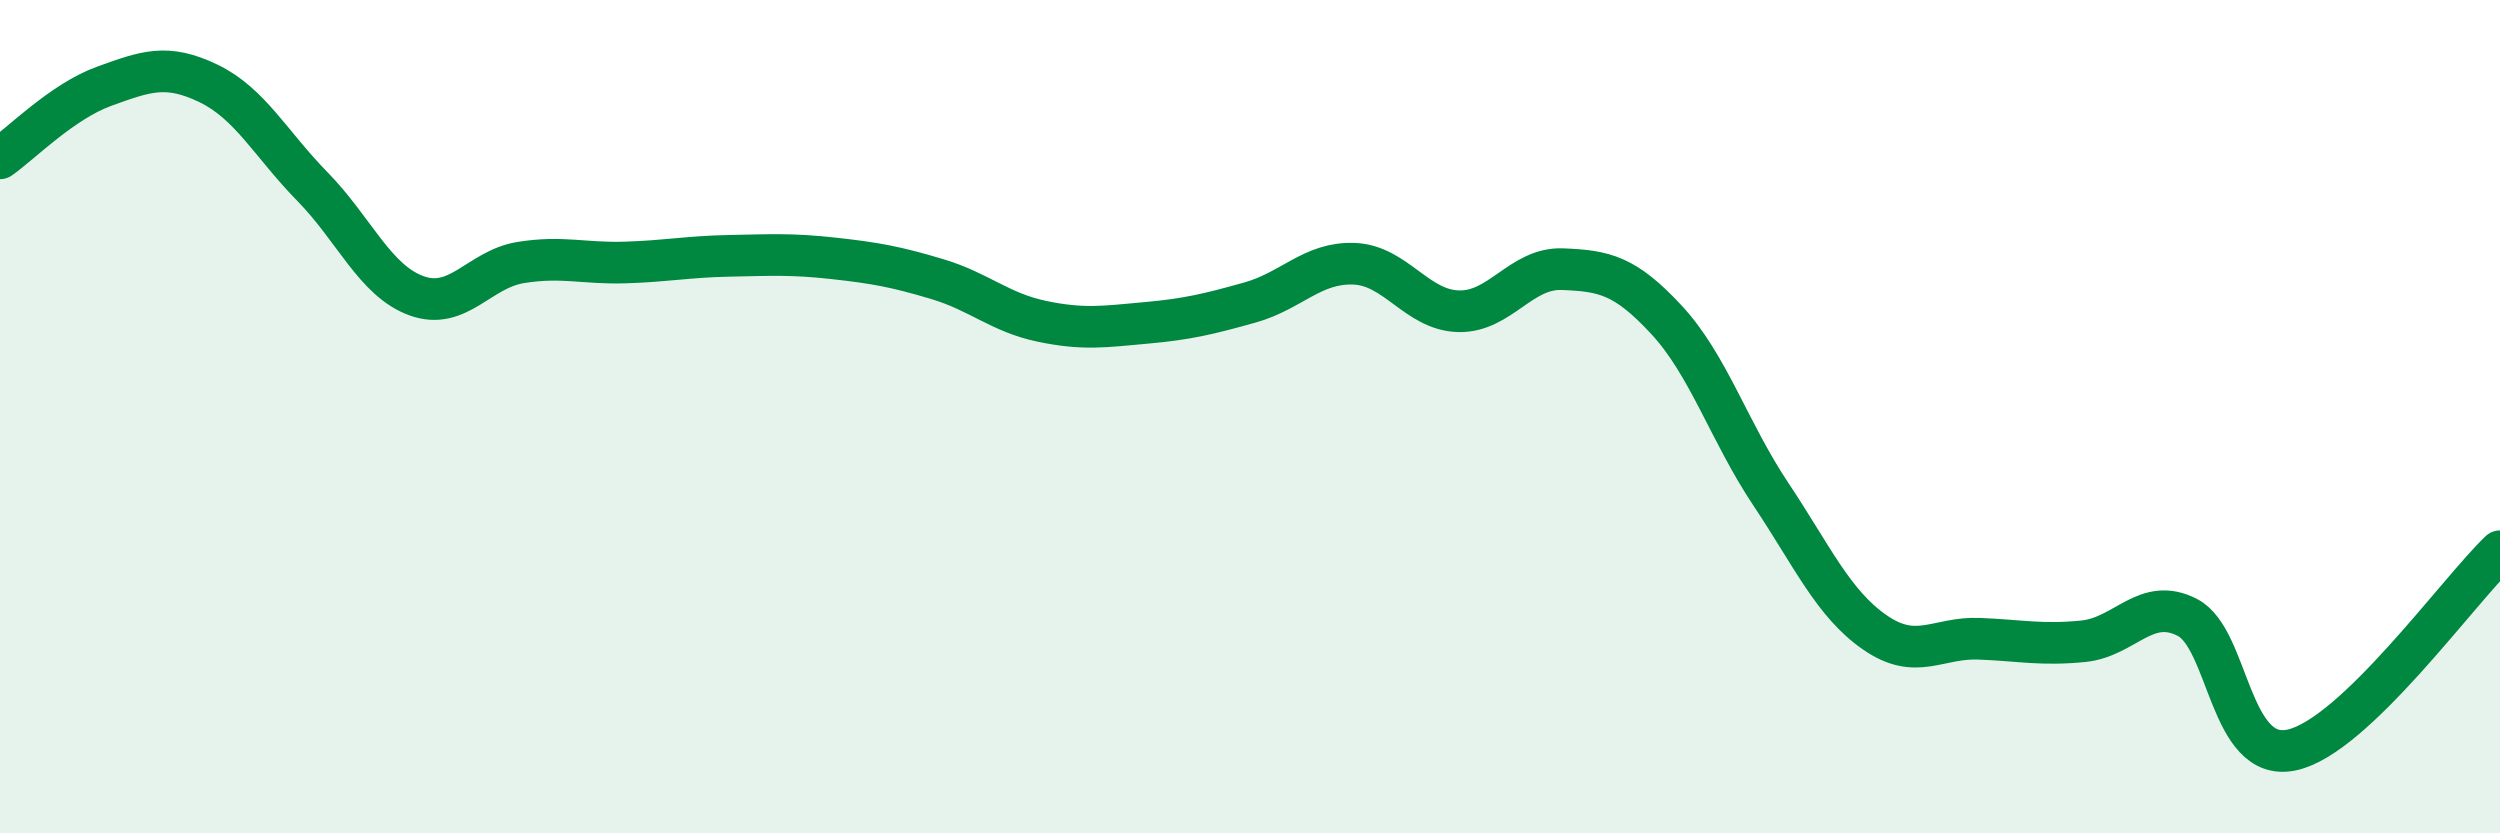
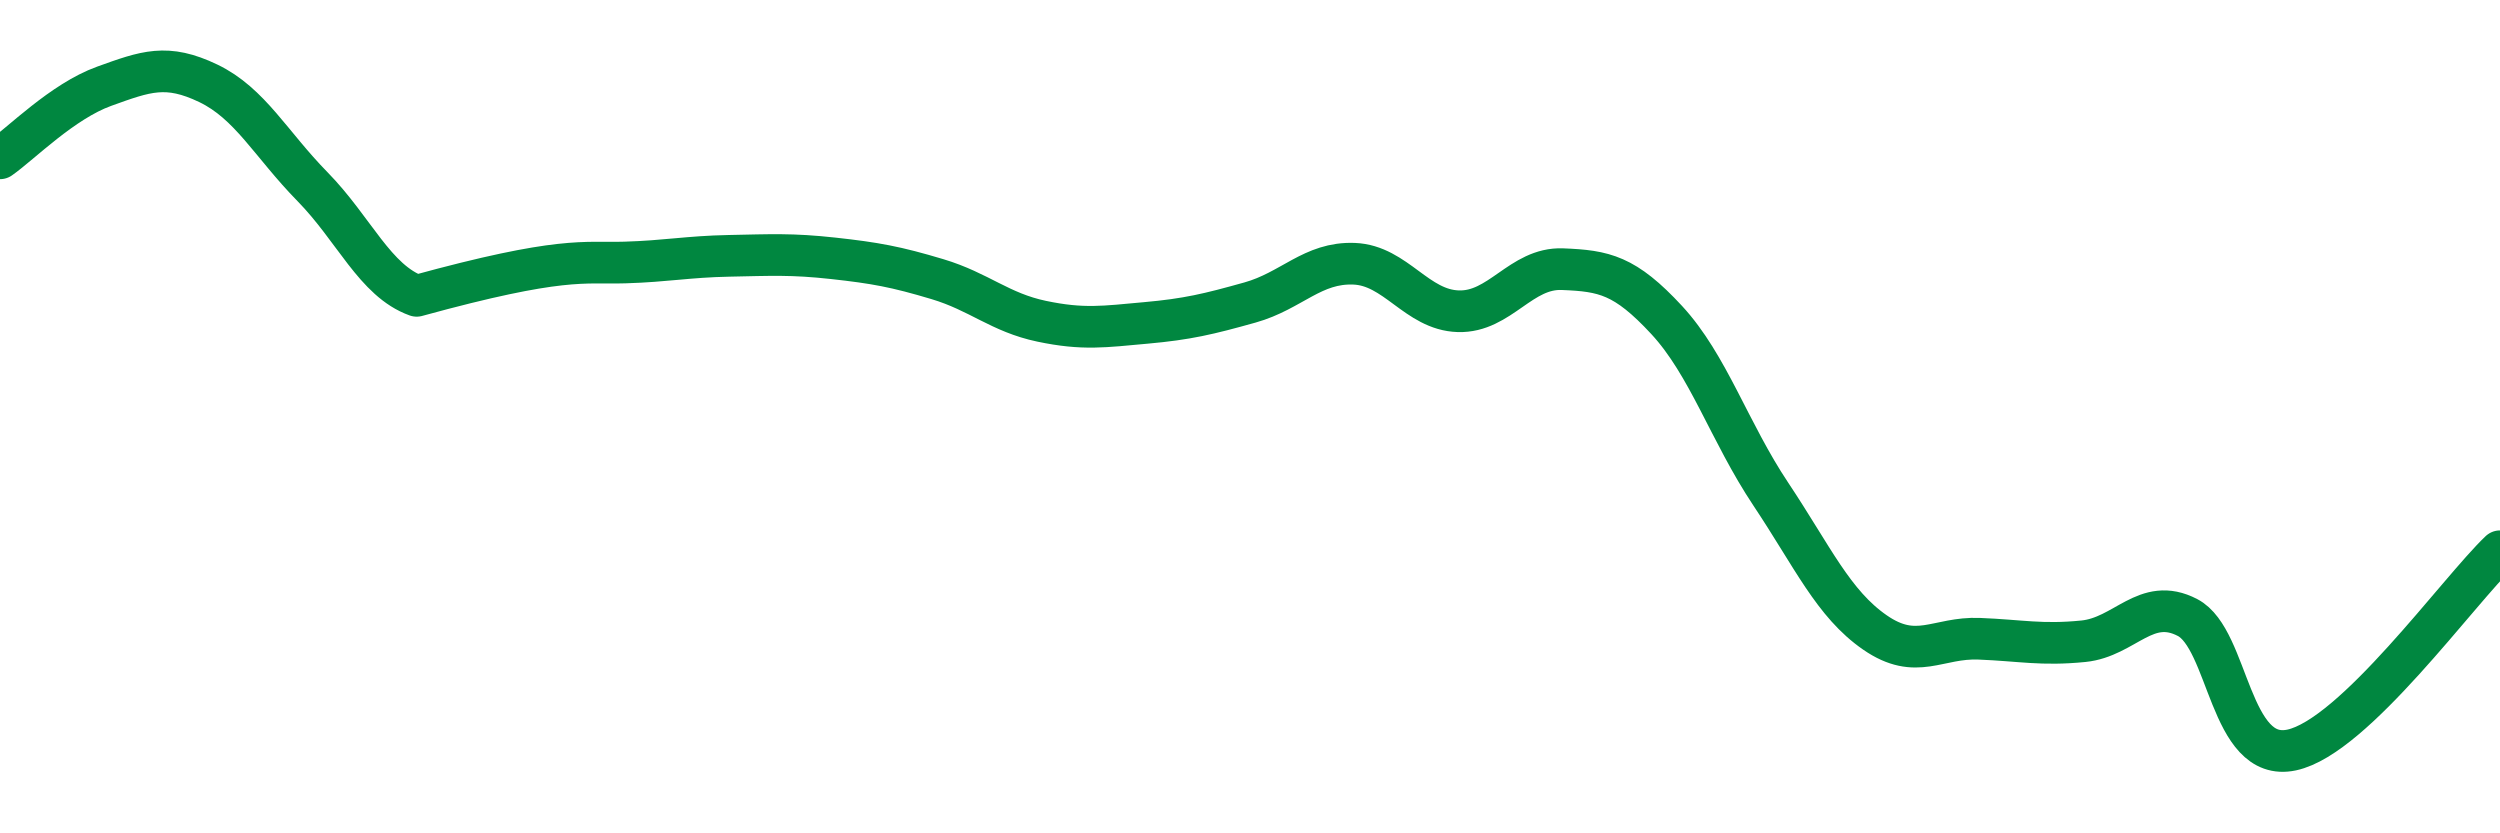
<svg xmlns="http://www.w3.org/2000/svg" width="60" height="20" viewBox="0 0 60 20">
-   <path d="M 0,3.8 C 0.5,3.45 1.5,2.43 2.5,2.07 C 3.5,1.71 4,1.52 5,2 C 6,2.48 6.5,3.46 7.5,4.48 C 8.5,5.5 9,6.74 10,7.1 C 11,7.46 11.5,6.46 12.5,6.3 C 13.5,6.14 14,6.33 15,6.3 C 16,6.27 16.5,6.16 17.5,6.14 C 18.5,6.12 19,6.09 20,6.2 C 21,6.31 21.5,6.4 22.5,6.7 C 23.5,7 24,7.5 25,7.71 C 26,7.92 26.5,7.84 27.5,7.75 C 28.5,7.66 29,7.54 30,7.26 C 31,6.98 31.5,6.29 32.5,6.33 C 33.5,6.37 34,7.44 35,7.47 C 36,7.5 36.5,6.42 37.5,6.46 C 38.5,6.5 39,6.6 40,7.68 C 41,8.76 41.5,10.36 42.5,11.86 C 43.5,13.36 44,14.49 45,15.18 C 46,15.87 46.5,15.29 47.5,15.33 C 48.5,15.37 49,15.49 50,15.39 C 51,15.29 51.5,14.3 52.5,14.82 C 53.5,15.34 53.5,18.32 55,18 C 56.5,17.68 59,14.18 60,13.23L60 20L0 20Z" fill="#008740" opacity="0.1" stroke-linecap="round" stroke-linejoin="round" />
-   <path d="M 0,3.8 C 0.5,3.45 1.5,2.43 2.5,2.07 C 3.5,1.71 4,1.52 5,2 C 6,2.48 6.5,3.46 7.5,4.48 C 8.5,5.5 9,6.74 10,7.1 C 11,7.46 11.5,6.46 12.5,6.3 C 13.5,6.14 14,6.33 15,6.3 C 16,6.27 16.5,6.16 17.5,6.14 C 18.5,6.12 19,6.09 20,6.2 C 21,6.31 21.5,6.4 22.5,6.7 C 23.5,7 24,7.5 25,7.71 C 26,7.92 26.5,7.84 27.5,7.75 C 28.5,7.66 29,7.54 30,7.26 C 31,6.98 31.5,6.29 32.5,6.33 C 33.5,6.37 34,7.44 35,7.47 C 36,7.5 36.5,6.42 37.5,6.46 C 38.5,6.5 39,6.6 40,7.68 C 41,8.76 41.5,10.36 42.5,11.86 C 43.5,13.36 44,14.49 45,15.18 C 46,15.87 46.5,15.29 47.5,15.33 C 48.5,15.37 49,15.49 50,15.39 C 51,15.29 51.5,14.3 52.5,14.82 C 53.5,15.34 53.5,18.32 55,18 C 56.5,17.68 59,14.18 60,13.23" stroke="#008740" stroke-width="1" fill="none" stroke-linecap="round" stroke-linejoin="round" />
+   <path d="M 0,3.8 C 0.5,3.45 1.5,2.43 2.5,2.07 C 3.5,1.71 4,1.52 5,2 C 6,2.48 6.5,3.46 7.5,4.48 C 8.5,5.5 9,6.74 10,7.1 C 13.5,6.14 14,6.33 15,6.3 C 16,6.27 16.5,6.16 17.5,6.14 C 18.5,6.12 19,6.09 20,6.2 C 21,6.31 21.5,6.4 22.5,6.7 C 23.5,7 24,7.5 25,7.71 C 26,7.92 26.5,7.84 27.5,7.75 C 28.5,7.66 29,7.54 30,7.26 C 31,6.98 31.5,6.29 32.5,6.33 C 33.5,6.37 34,7.44 35,7.47 C 36,7.5 36.5,6.42 37.5,6.46 C 38.5,6.5 39,6.6 40,7.68 C 41,8.76 41.5,10.36 42.5,11.86 C 43.5,13.36 44,14.49 45,15.18 C 46,15.87 46.5,15.29 47.5,15.33 C 48.5,15.37 49,15.49 50,15.39 C 51,15.29 51.5,14.3 52.5,14.82 C 53.5,15.34 53.5,18.32 55,18 C 56.5,17.68 59,14.18 60,13.23" stroke="#008740" stroke-width="1" fill="none" stroke-linecap="round" stroke-linejoin="round" />
</svg>